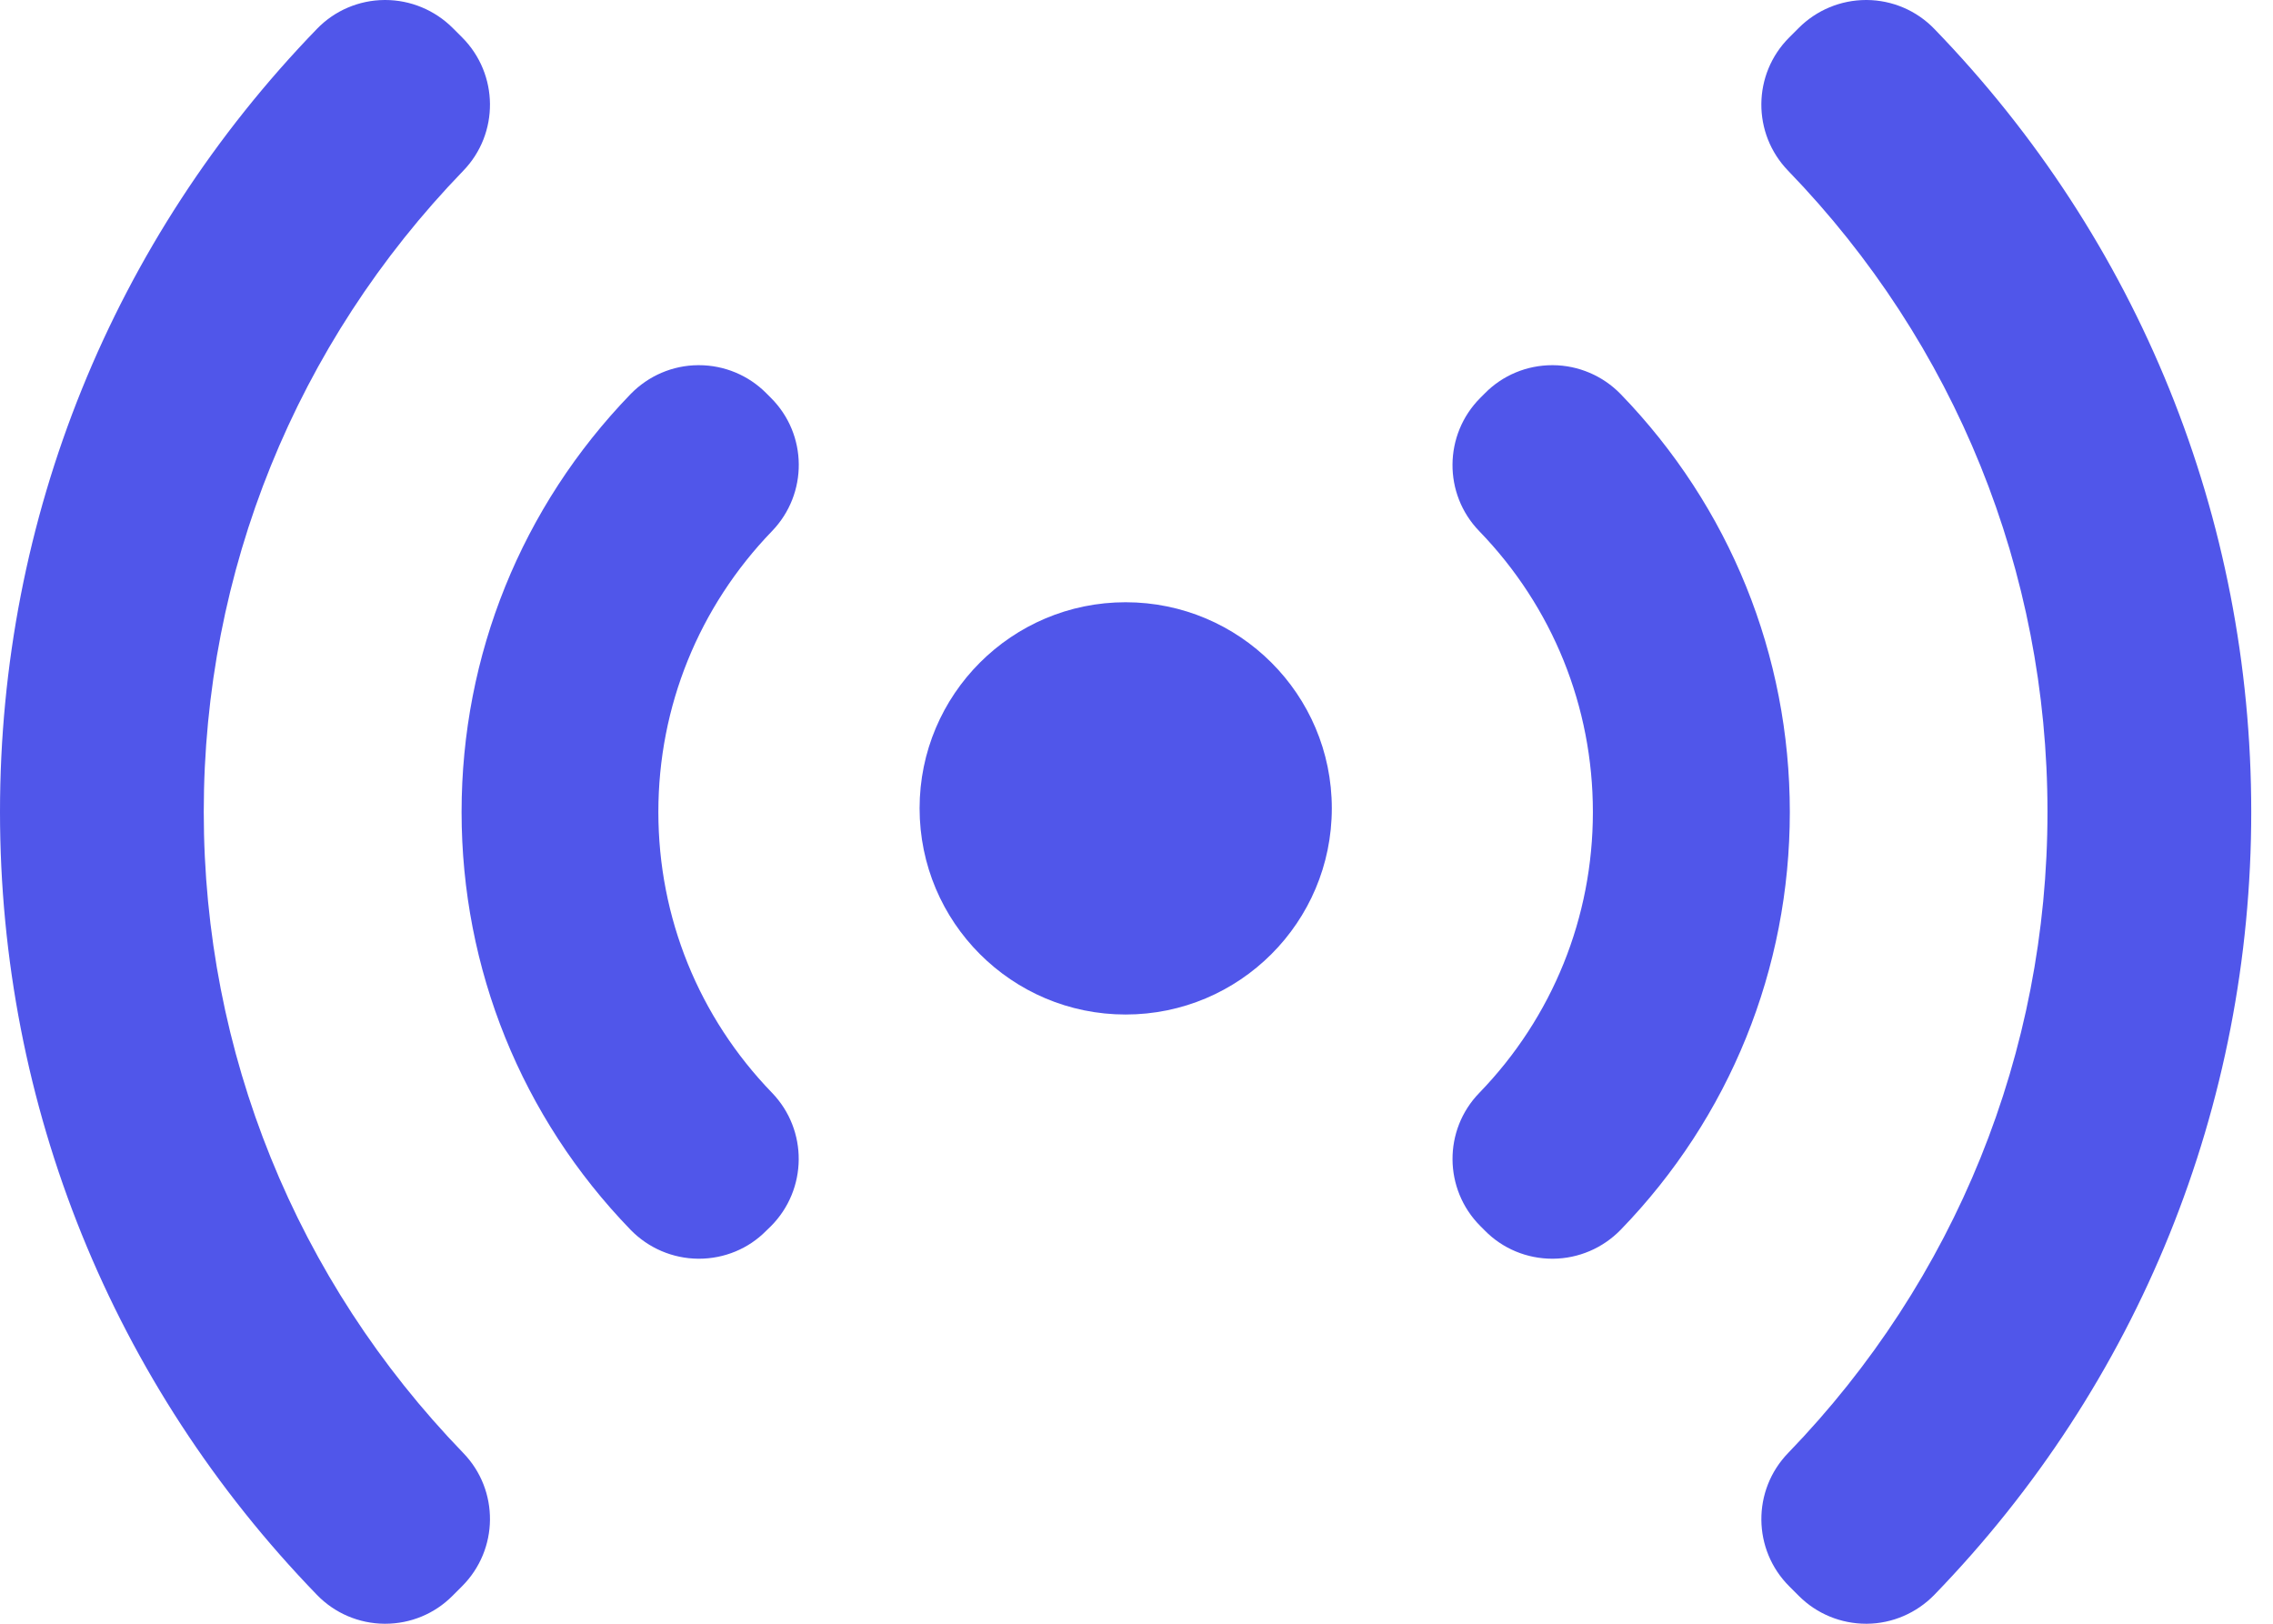
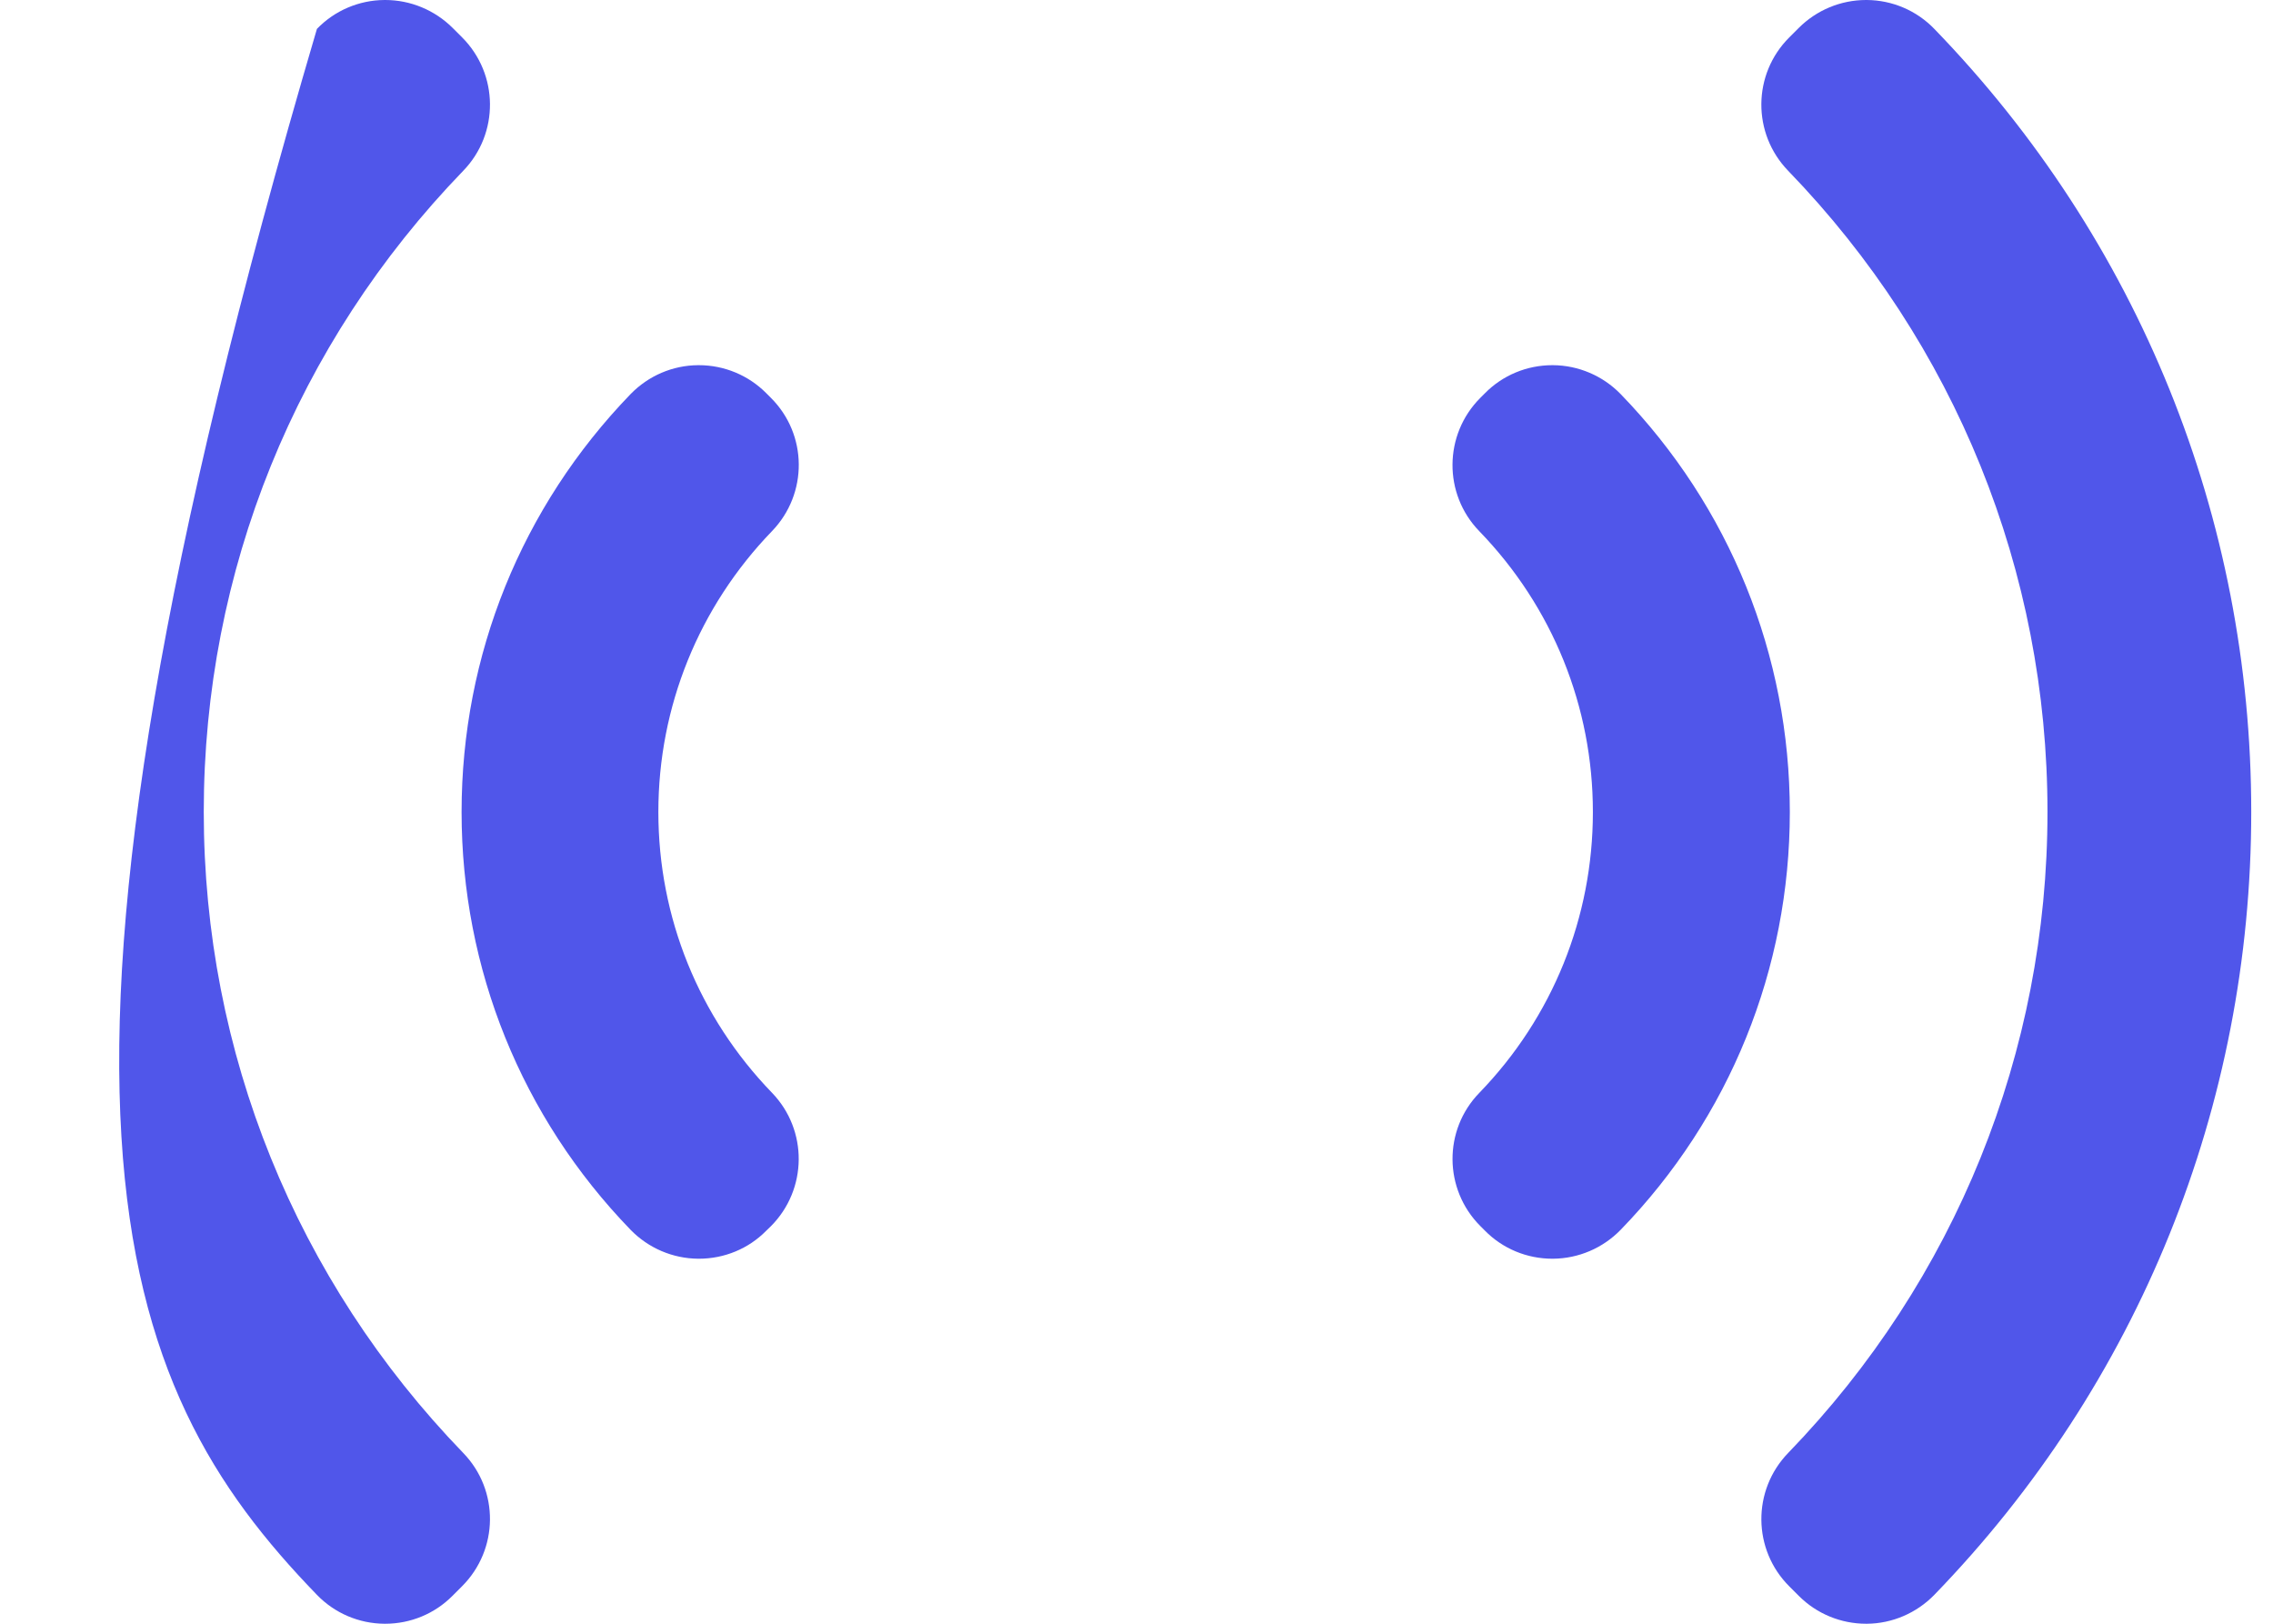
<svg xmlns="http://www.w3.org/2000/svg" width="14" height="10" viewBox="0 0 14 10" fill="none">
  <path d="M11.914 0.178C11.805 0.065 11.655 0.001 11.498 0C11.496 0 11.495 0 11.494 0C11.338 0 11.189 0.062 11.079 0.172L11.02 0.231C10.794 0.457 10.791 0.822 11.014 1.052C12.044 2.117 12.611 3.519 12.611 5C12.611 6.481 12.044 7.883 11.014 8.948C10.791 9.178 10.794 9.544 11.021 9.77L11.08 9.829C11.19 9.939 11.339 10 11.494 10C11.495 10 11.497 10 11.499 10C11.655 9.999 11.805 9.934 11.914 9.822C13.173 8.523 13.866 6.81 13.866 5C13.866 3.19 13.173 1.478 11.914 0.178Z" fill="#5056EA" />
-   <path d="M1.255 5C1.255 3.519 1.823 2.117 2.853 1.052C3.076 0.822 3.072 0.456 2.846 0.23L2.787 0.171C2.677 0.062 2.528 0 2.373 0C2.371 0 2.369 0 2.368 0C2.211 0.001 2.061 0.065 1.952 0.178C0.693 1.478 0 3.19 0 5C0 6.81 0.693 8.523 1.952 9.822C2.061 9.935 2.211 9.999 2.368 10C2.37 10 2.371 10 2.373 10C2.528 10 2.677 9.939 2.787 9.828L2.846 9.769C3.072 9.543 3.076 9.178 2.853 8.948C1.823 7.883 1.255 6.481 1.255 5Z" fill="#5056EA" />
+   <path d="M1.255 5C1.255 3.519 1.823 2.117 2.853 1.052C3.076 0.822 3.072 0.456 2.846 0.23L2.787 0.171C2.677 0.062 2.528 0 2.373 0C2.371 0 2.369 0 2.368 0C2.211 0.001 2.061 0.065 1.952 0.178C0 6.81 0.693 8.523 1.952 9.822C2.061 9.935 2.211 9.999 2.368 10C2.37 10 2.371 10 2.373 10C2.528 10 2.677 9.939 2.787 9.828L2.846 9.769C3.072 9.543 3.076 9.178 2.853 8.948C1.823 7.883 1.255 6.481 1.255 5Z" fill="#5056EA" />
  <path d="M9.982 2.427C9.872 2.314 9.722 2.25 9.565 2.249C9.564 2.249 9.562 2.249 9.561 2.249C9.405 2.249 9.255 2.311 9.146 2.422L9.117 2.451C8.892 2.677 8.889 3.042 9.111 3.271C9.563 3.738 9.811 4.352 9.811 5.001C9.811 5.65 9.563 6.264 9.112 6.73C8.889 6.959 8.892 7.324 9.117 7.55L9.146 7.579C9.255 7.69 9.405 7.752 9.561 7.752C9.562 7.752 9.564 7.752 9.565 7.752C9.722 7.751 9.872 7.687 9.982 7.574C10.654 6.881 11.024 5.967 11.024 5.001C11.024 4.035 10.654 3.121 9.982 2.427Z" fill="#5056EA" />
  <path d="M4.748 2.45L4.719 2.421C4.61 2.311 4.46 2.249 4.305 2.249C4.303 2.249 4.302 2.249 4.3 2.249C4.143 2.25 3.994 2.314 3.884 2.427C3.213 3.121 2.843 4.034 2.843 5.001C2.843 5.967 3.213 6.881 3.884 7.574C3.994 7.687 4.144 7.751 4.301 7.752C4.302 7.752 4.304 7.752 4.305 7.752C4.46 7.752 4.61 7.691 4.719 7.58L4.748 7.552C4.974 7.325 4.977 6.96 4.755 6.73C4.304 6.264 4.055 5.65 4.055 5.001C4.055 4.352 4.304 3.738 4.755 3.271C4.977 3.041 4.975 2.676 4.748 2.45Z" fill="#5056EA" />
-   <path d="M6.933 6.248C7.634 6.248 8.203 5.68 8.203 4.978C8.203 4.277 7.634 3.709 6.933 3.709C6.232 3.709 5.664 4.277 5.664 4.978C5.664 5.68 6.232 6.248 6.933 6.248Z" fill="#5056EA" />
</svg>